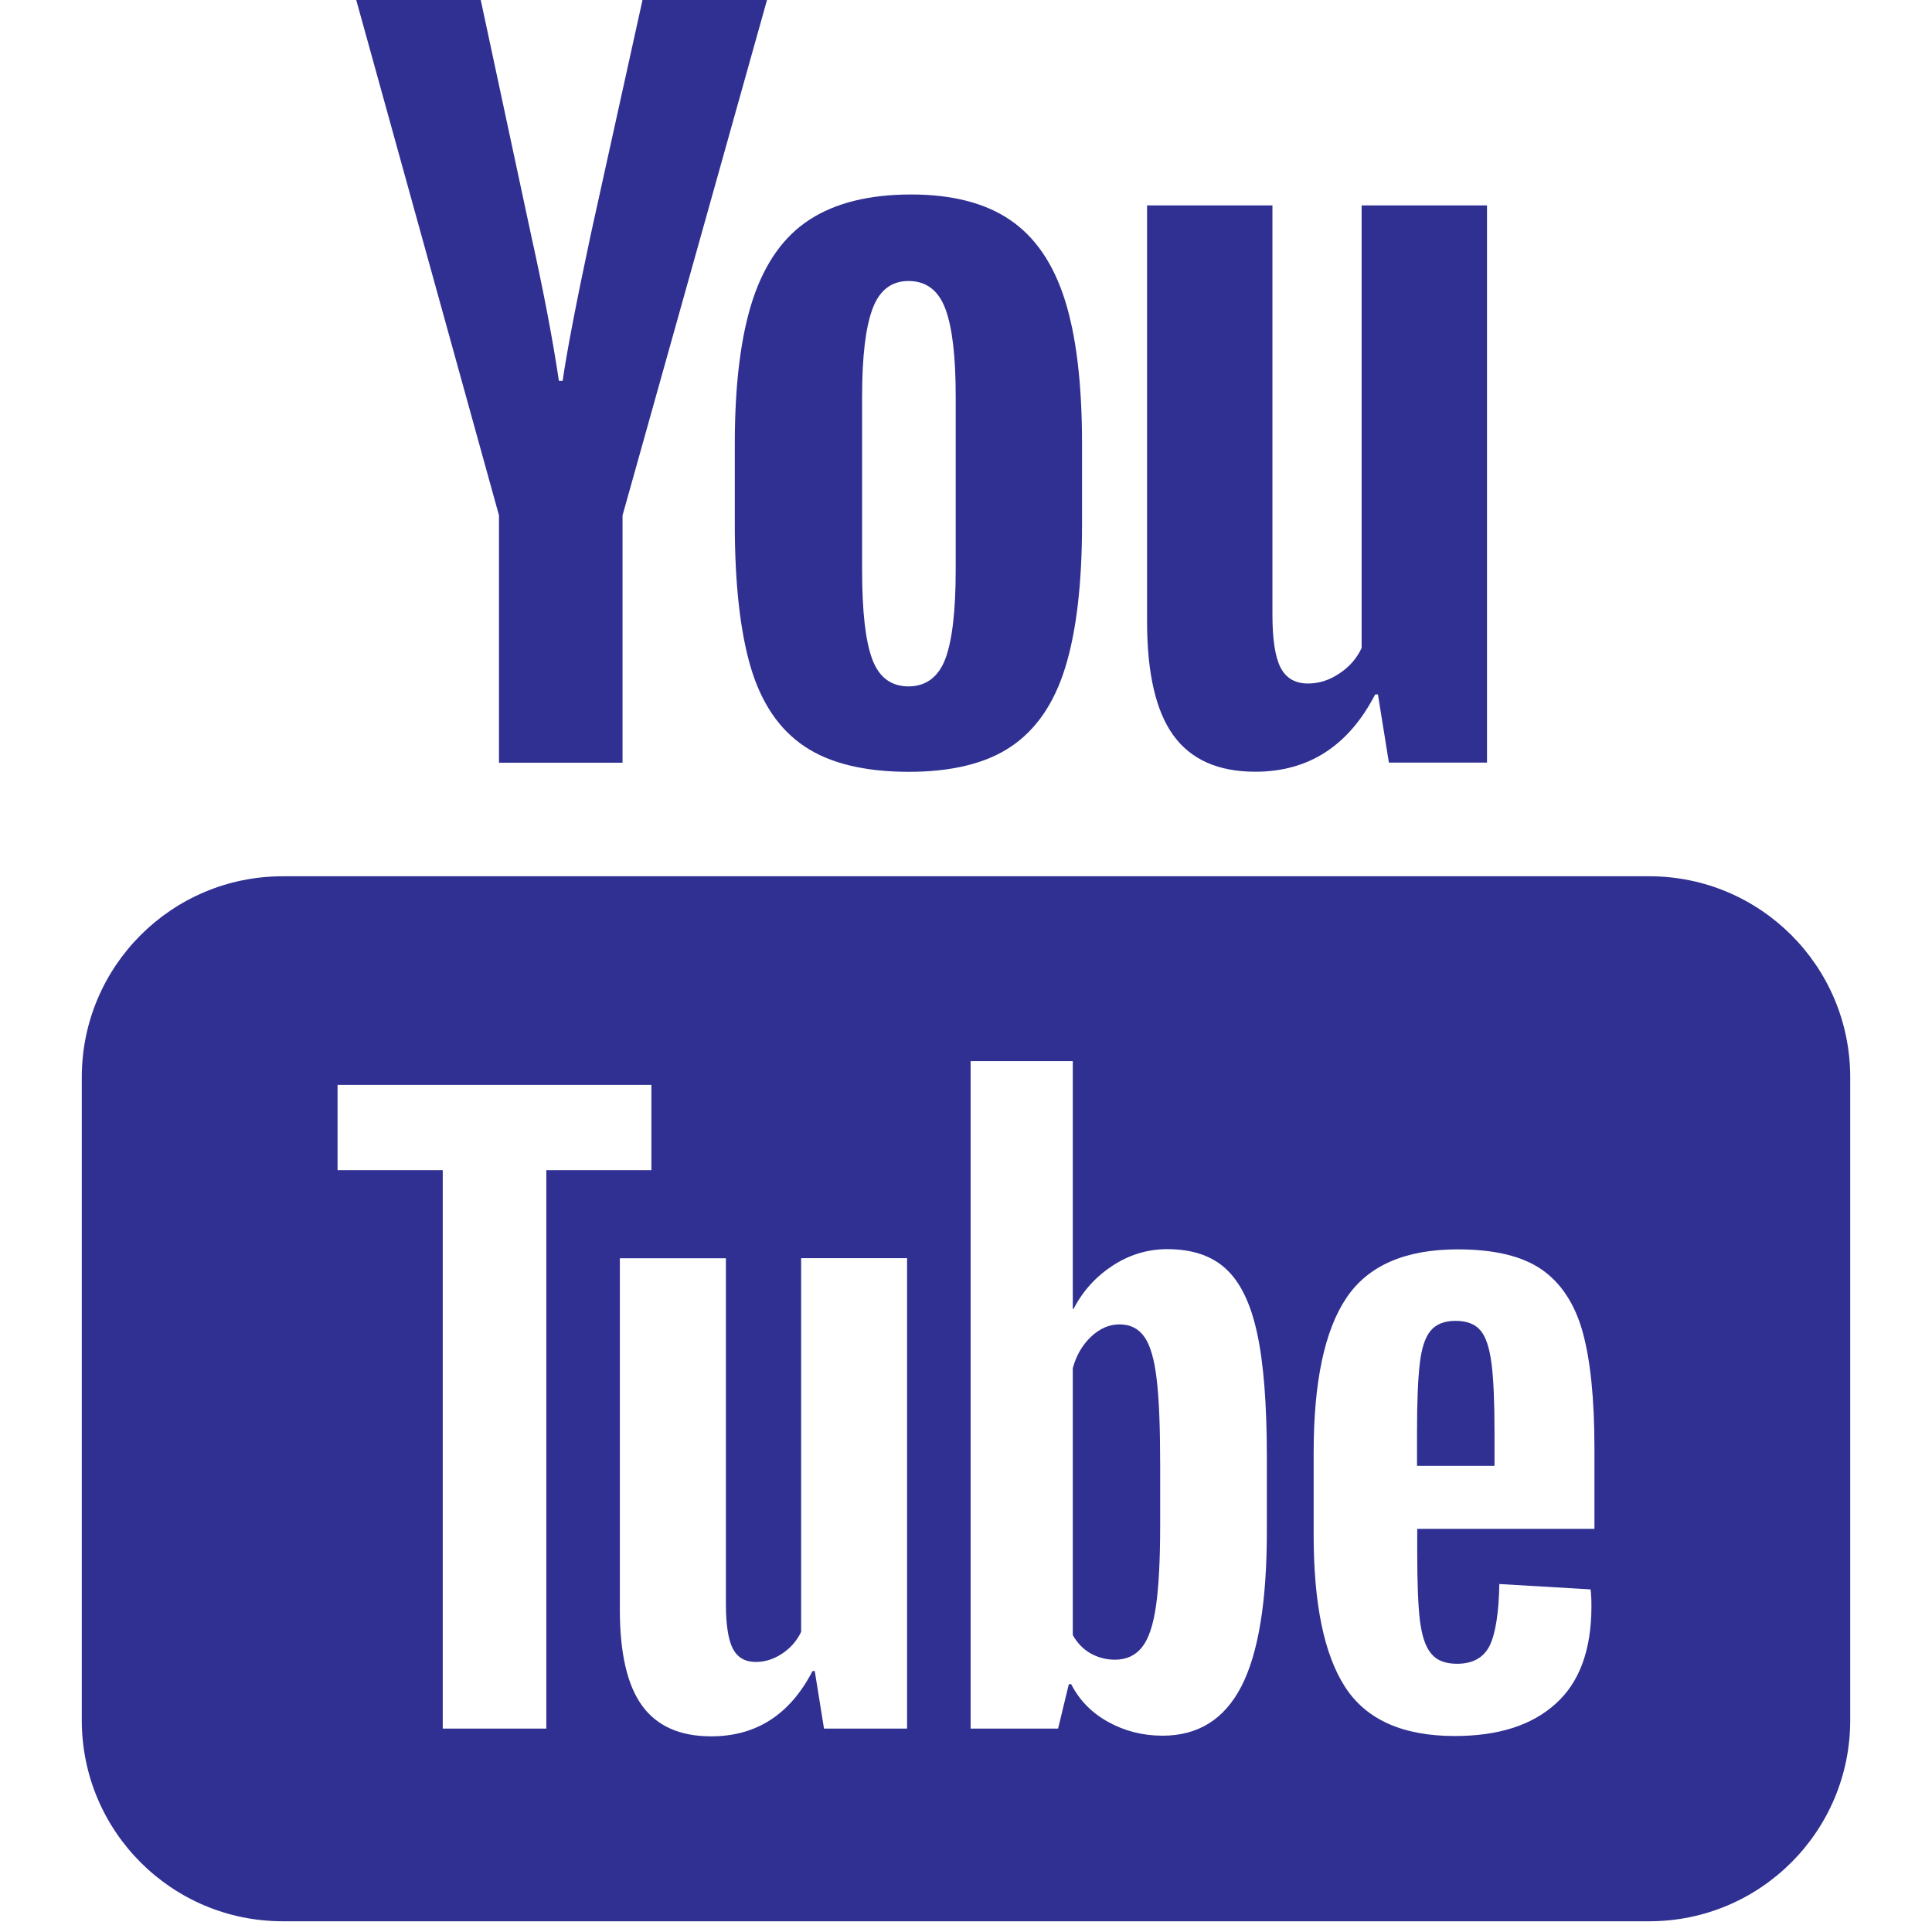
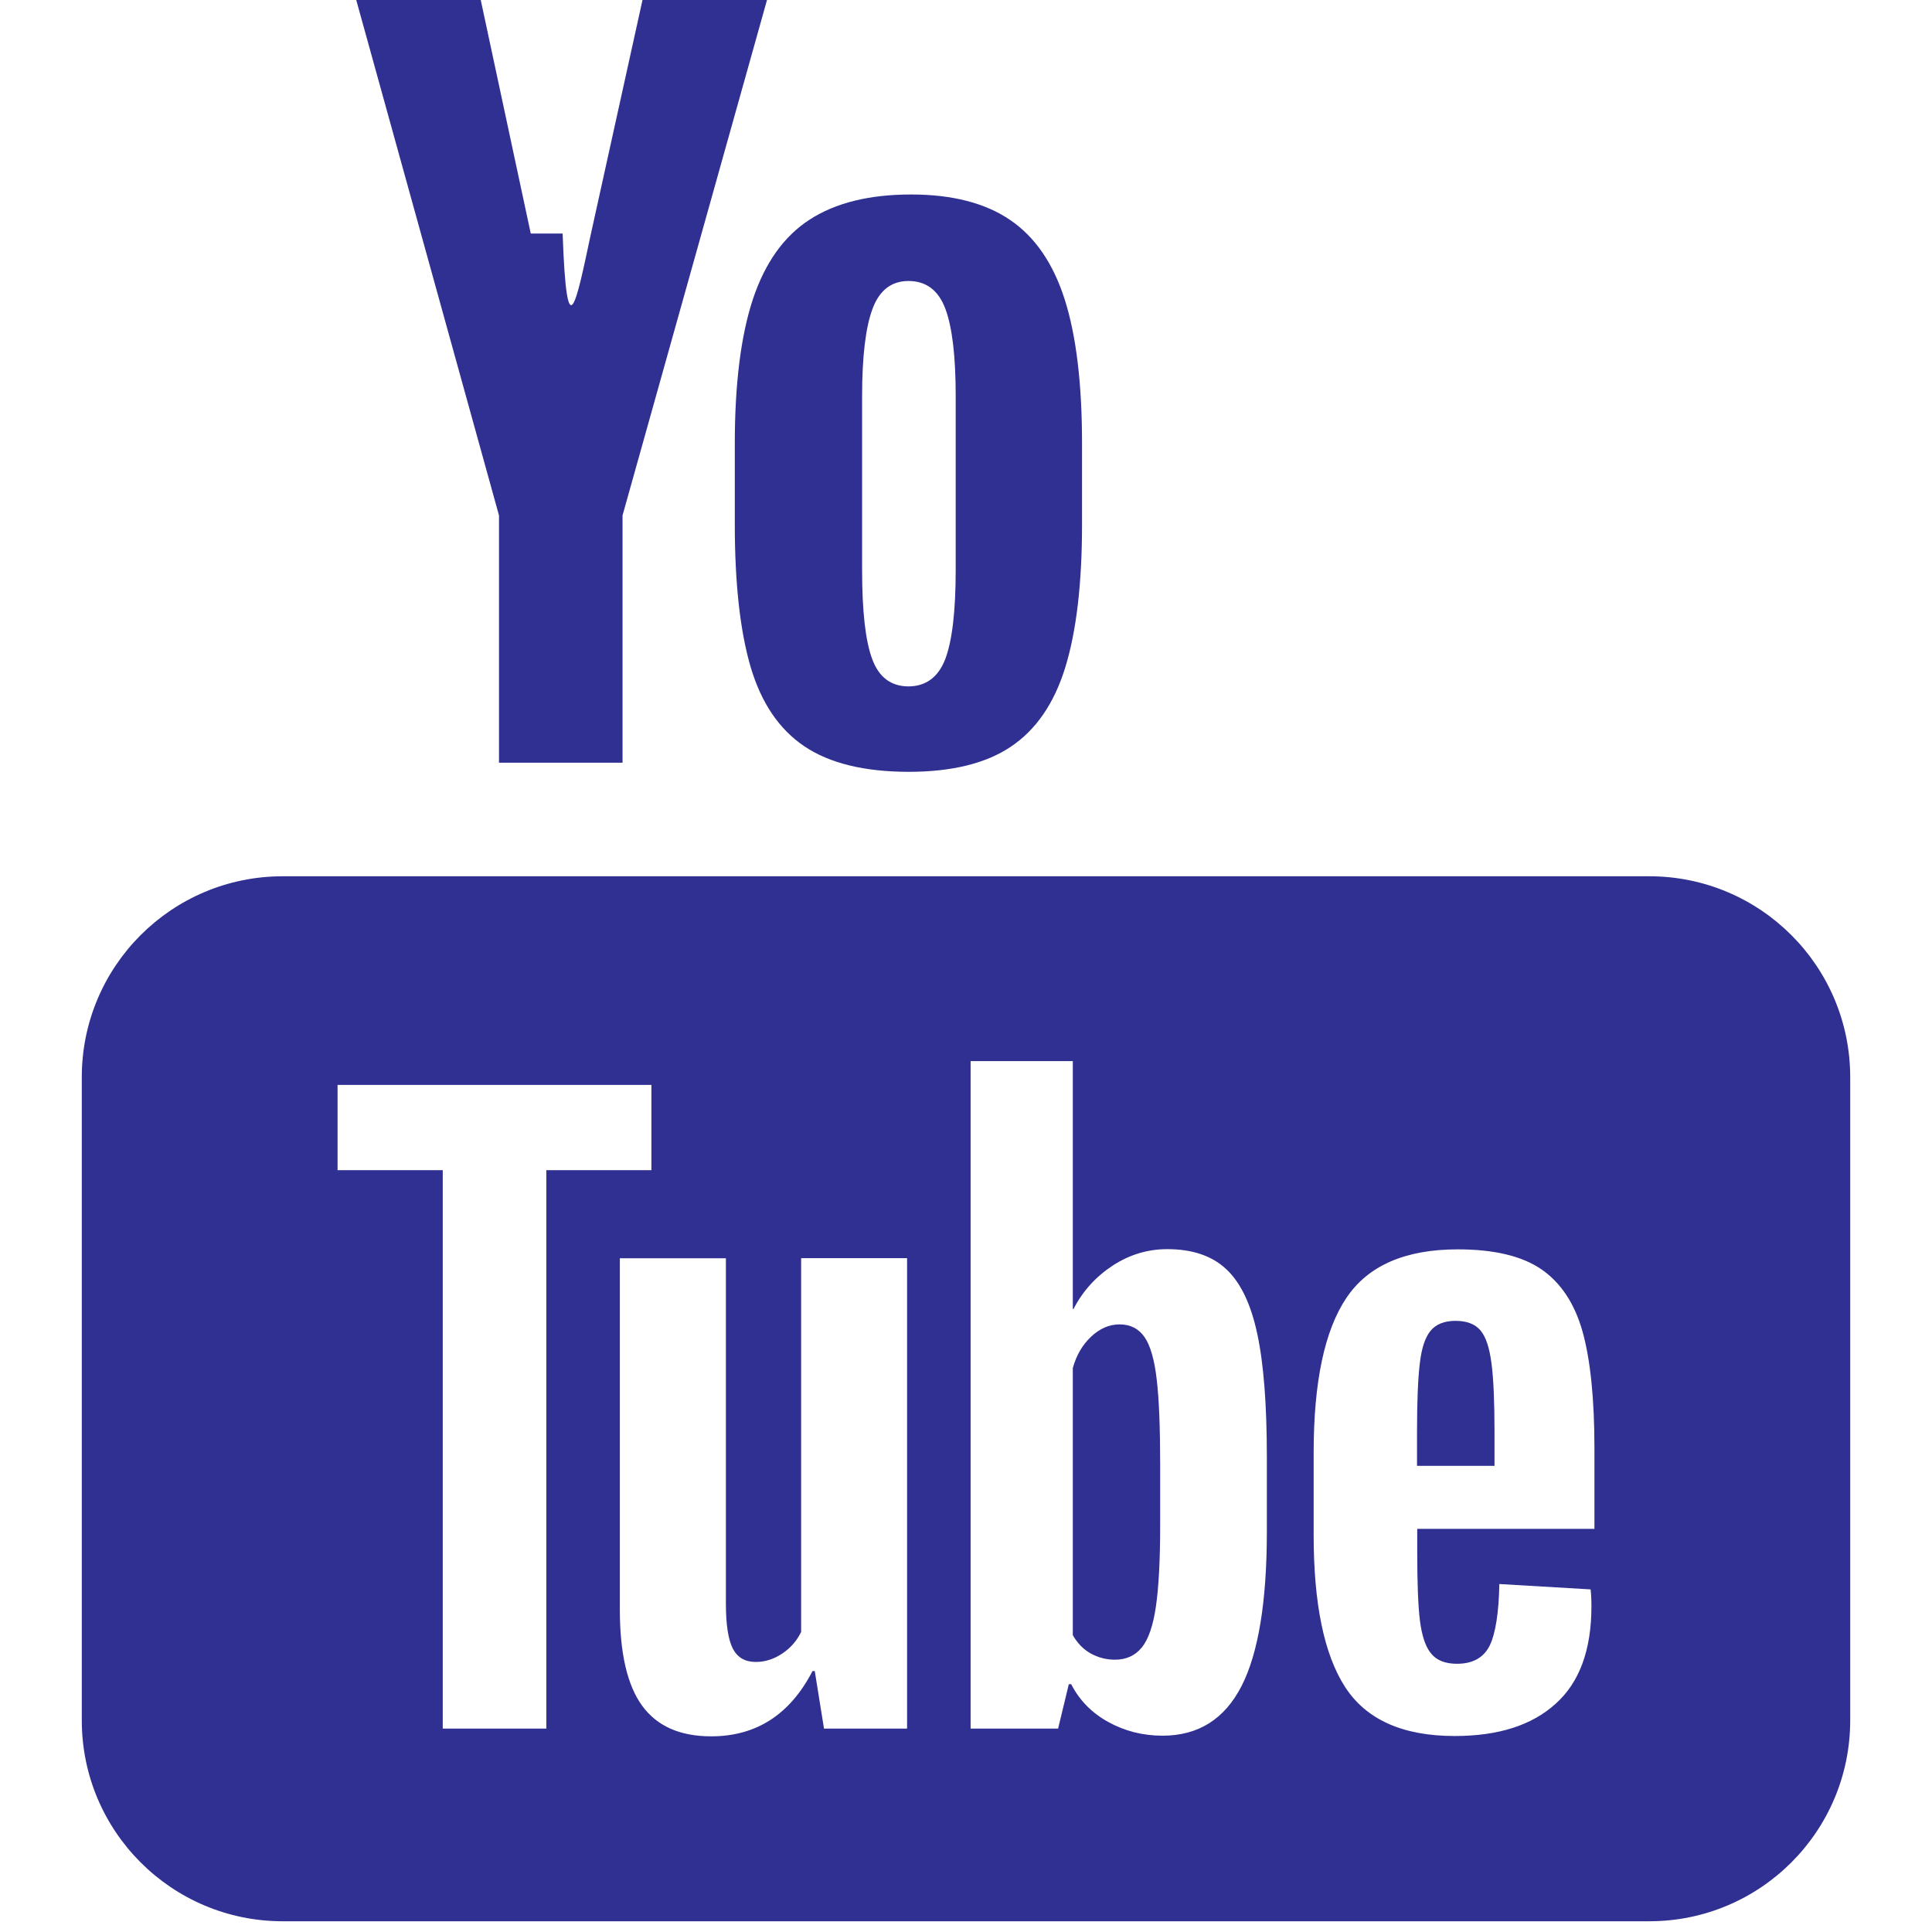
<svg xmlns="http://www.w3.org/2000/svg" width="18" height="18" viewBox="0 0 18 18" fill="none">
  <path d="M7.494 6.953C7.259 6.795 7.093 6.549 6.994 6.216C6.896 5.882 6.846 5.439 6.846 4.886V4.133C6.846 3.574 6.903 3.125 7.015 2.786C7.128 2.448 7.304 2.2 7.545 2.045C7.785 1.89 8.099 1.812 8.489 1.812C8.873 1.812 9.181 1.892 9.412 2.05C9.644 2.208 9.813 2.455 9.92 2.791C10.027 3.127 10.081 3.574 10.081 4.133V4.887C10.081 5.44 10.028 5.885 9.924 6.221C9.82 6.557 9.65 6.802 9.416 6.958C9.183 7.114 8.864 7.191 8.464 7.191C8.052 7.19 7.728 7.111 7.494 6.953ZM8.807 6.14C8.871 5.971 8.904 5.694 8.904 5.31V3.692C8.904 3.319 8.872 3.047 8.807 2.875C8.742 2.703 8.627 2.618 8.464 2.618C8.306 2.618 8.194 2.704 8.13 2.875C8.065 3.047 8.032 3.32 8.032 3.692V5.31C8.032 5.694 8.063 5.971 8.126 6.14C8.188 6.309 8.301 6.395 8.465 6.395C8.627 6.394 8.742 6.309 8.807 6.14Z" fill="#2F3092" />
-   <path d="M4.649 4.802L3.319 0H4.479L4.945 2.176C5.064 2.712 5.151 3.17 5.207 3.548H5.242C5.281 3.277 5.368 2.823 5.504 2.185L5.986 0H7.146L5.8 4.802V7.106H4.649V4.802Z" fill="#2F3092" />
-   <path d="M13.854 1.914V7.105H12.94L12.838 6.47H12.812C12.564 6.95 12.191 7.19 11.695 7.19C11.35 7.19 11.096 7.077 10.932 6.851C10.769 6.626 10.687 6.272 10.687 5.792V1.914H11.855V5.725C11.855 5.957 11.88 6.121 11.931 6.22C11.982 6.319 12.067 6.368 12.186 6.368C12.288 6.368 12.384 6.338 12.478 6.275C12.572 6.213 12.641 6.134 12.686 6.037V1.914H13.854Z" fill="#2F3092" />
+   <path d="M4.649 4.802L3.319 0H4.479L4.945 2.176H5.242C5.281 3.277 5.368 2.823 5.504 2.185L5.986 0H7.146L5.8 4.802V7.106H4.649V4.802Z" fill="#2F3092" />
  <path d="M13.793 12.395C13.743 12.336 13.666 12.306 13.56 12.306C13.456 12.306 13.378 12.338 13.328 12.399C13.277 12.461 13.244 12.562 13.228 12.703C13.211 12.843 13.202 13.057 13.202 13.343V13.657H13.924V13.343C13.924 13.061 13.915 12.848 13.896 12.703C13.877 12.557 13.844 12.455 13.793 12.395Z" fill="#2F3092" />
  <path d="M10.663 12.457C10.609 12.379 10.532 12.339 10.431 12.339C10.335 12.339 10.247 12.377 10.166 12.453C10.085 12.529 10.028 12.627 9.995 12.746V15.234C10.038 15.31 10.094 15.367 10.162 15.405C10.231 15.443 10.306 15.463 10.388 15.463C10.493 15.463 10.576 15.425 10.638 15.349C10.7 15.273 10.744 15.144 10.77 14.963C10.796 14.782 10.809 14.531 10.809 14.212V13.647C10.809 13.304 10.799 13.04 10.777 12.854C10.756 12.668 10.717 12.534 10.663 12.457Z" fill="#2F3092" />
  <path d="M15.366 8.164H2.634C1.6 8.164 0.762 9.002 0.762 10.036V16.028C0.762 17.062 1.6 17.9 2.634 17.9H15.366C16.4 17.9 17.238 17.062 17.238 16.028V10.036C17.238 9.002 16.4 8.164 15.366 8.164ZM5.09 16.105H4.125V10.902H3.145V10.108H6.069V10.902H5.09V16.105ZM8.449 16.105H7.677L7.591 15.569H7.57C7.36 15.975 7.045 16.177 6.626 16.177C6.335 16.177 6.121 16.082 5.982 15.891C5.844 15.701 5.775 15.402 5.775 14.998V11.723H6.763V14.941C6.763 15.136 6.785 15.276 6.827 15.359C6.871 15.443 6.941 15.484 7.042 15.484C7.128 15.484 7.21 15.458 7.289 15.405C7.368 15.352 7.425 15.285 7.464 15.204V11.722H8.451V16.104H8.449V16.105ZM11.803 14.268C11.803 14.921 11.724 15.402 11.567 15.709C11.409 16.017 11.164 16.171 10.831 16.171C10.645 16.171 10.476 16.127 10.323 16.042C10.17 15.957 10.056 15.84 9.98 15.691H9.958L9.858 16.105H9.043V9.886H9.995V12.195H10.002C10.088 12.028 10.21 11.894 10.367 11.791C10.524 11.689 10.693 11.638 10.875 11.638C11.108 11.638 11.292 11.7 11.424 11.824C11.557 11.947 11.654 12.148 11.713 12.424C11.773 12.701 11.803 13.085 11.803 13.575L11.803 14.268ZM14.855 14.244H13.204V14.465C13.204 14.747 13.212 14.958 13.229 15.098C13.247 15.238 13.28 15.342 13.333 15.405C13.385 15.47 13.466 15.501 13.575 15.501C13.723 15.501 13.824 15.443 13.88 15.33C13.934 15.216 13.964 15.025 13.969 14.758L14.819 14.808C14.824 14.846 14.827 14.899 14.827 14.966C14.827 15.371 14.716 15.674 14.494 15.873C14.273 16.074 13.96 16.174 13.554 16.174C13.068 16.174 12.728 16.021 12.531 15.716C12.335 15.411 12.239 14.939 12.239 14.3V13.535C12.239 12.877 12.34 12.397 12.543 12.094C12.745 11.791 13.092 11.64 13.582 11.64C13.92 11.64 14.18 11.702 14.361 11.826C14.541 11.95 14.67 12.143 14.744 12.405C14.817 12.667 14.855 13.03 14.855 13.492V14.244Z" fill="#2F3092" />
</svg>